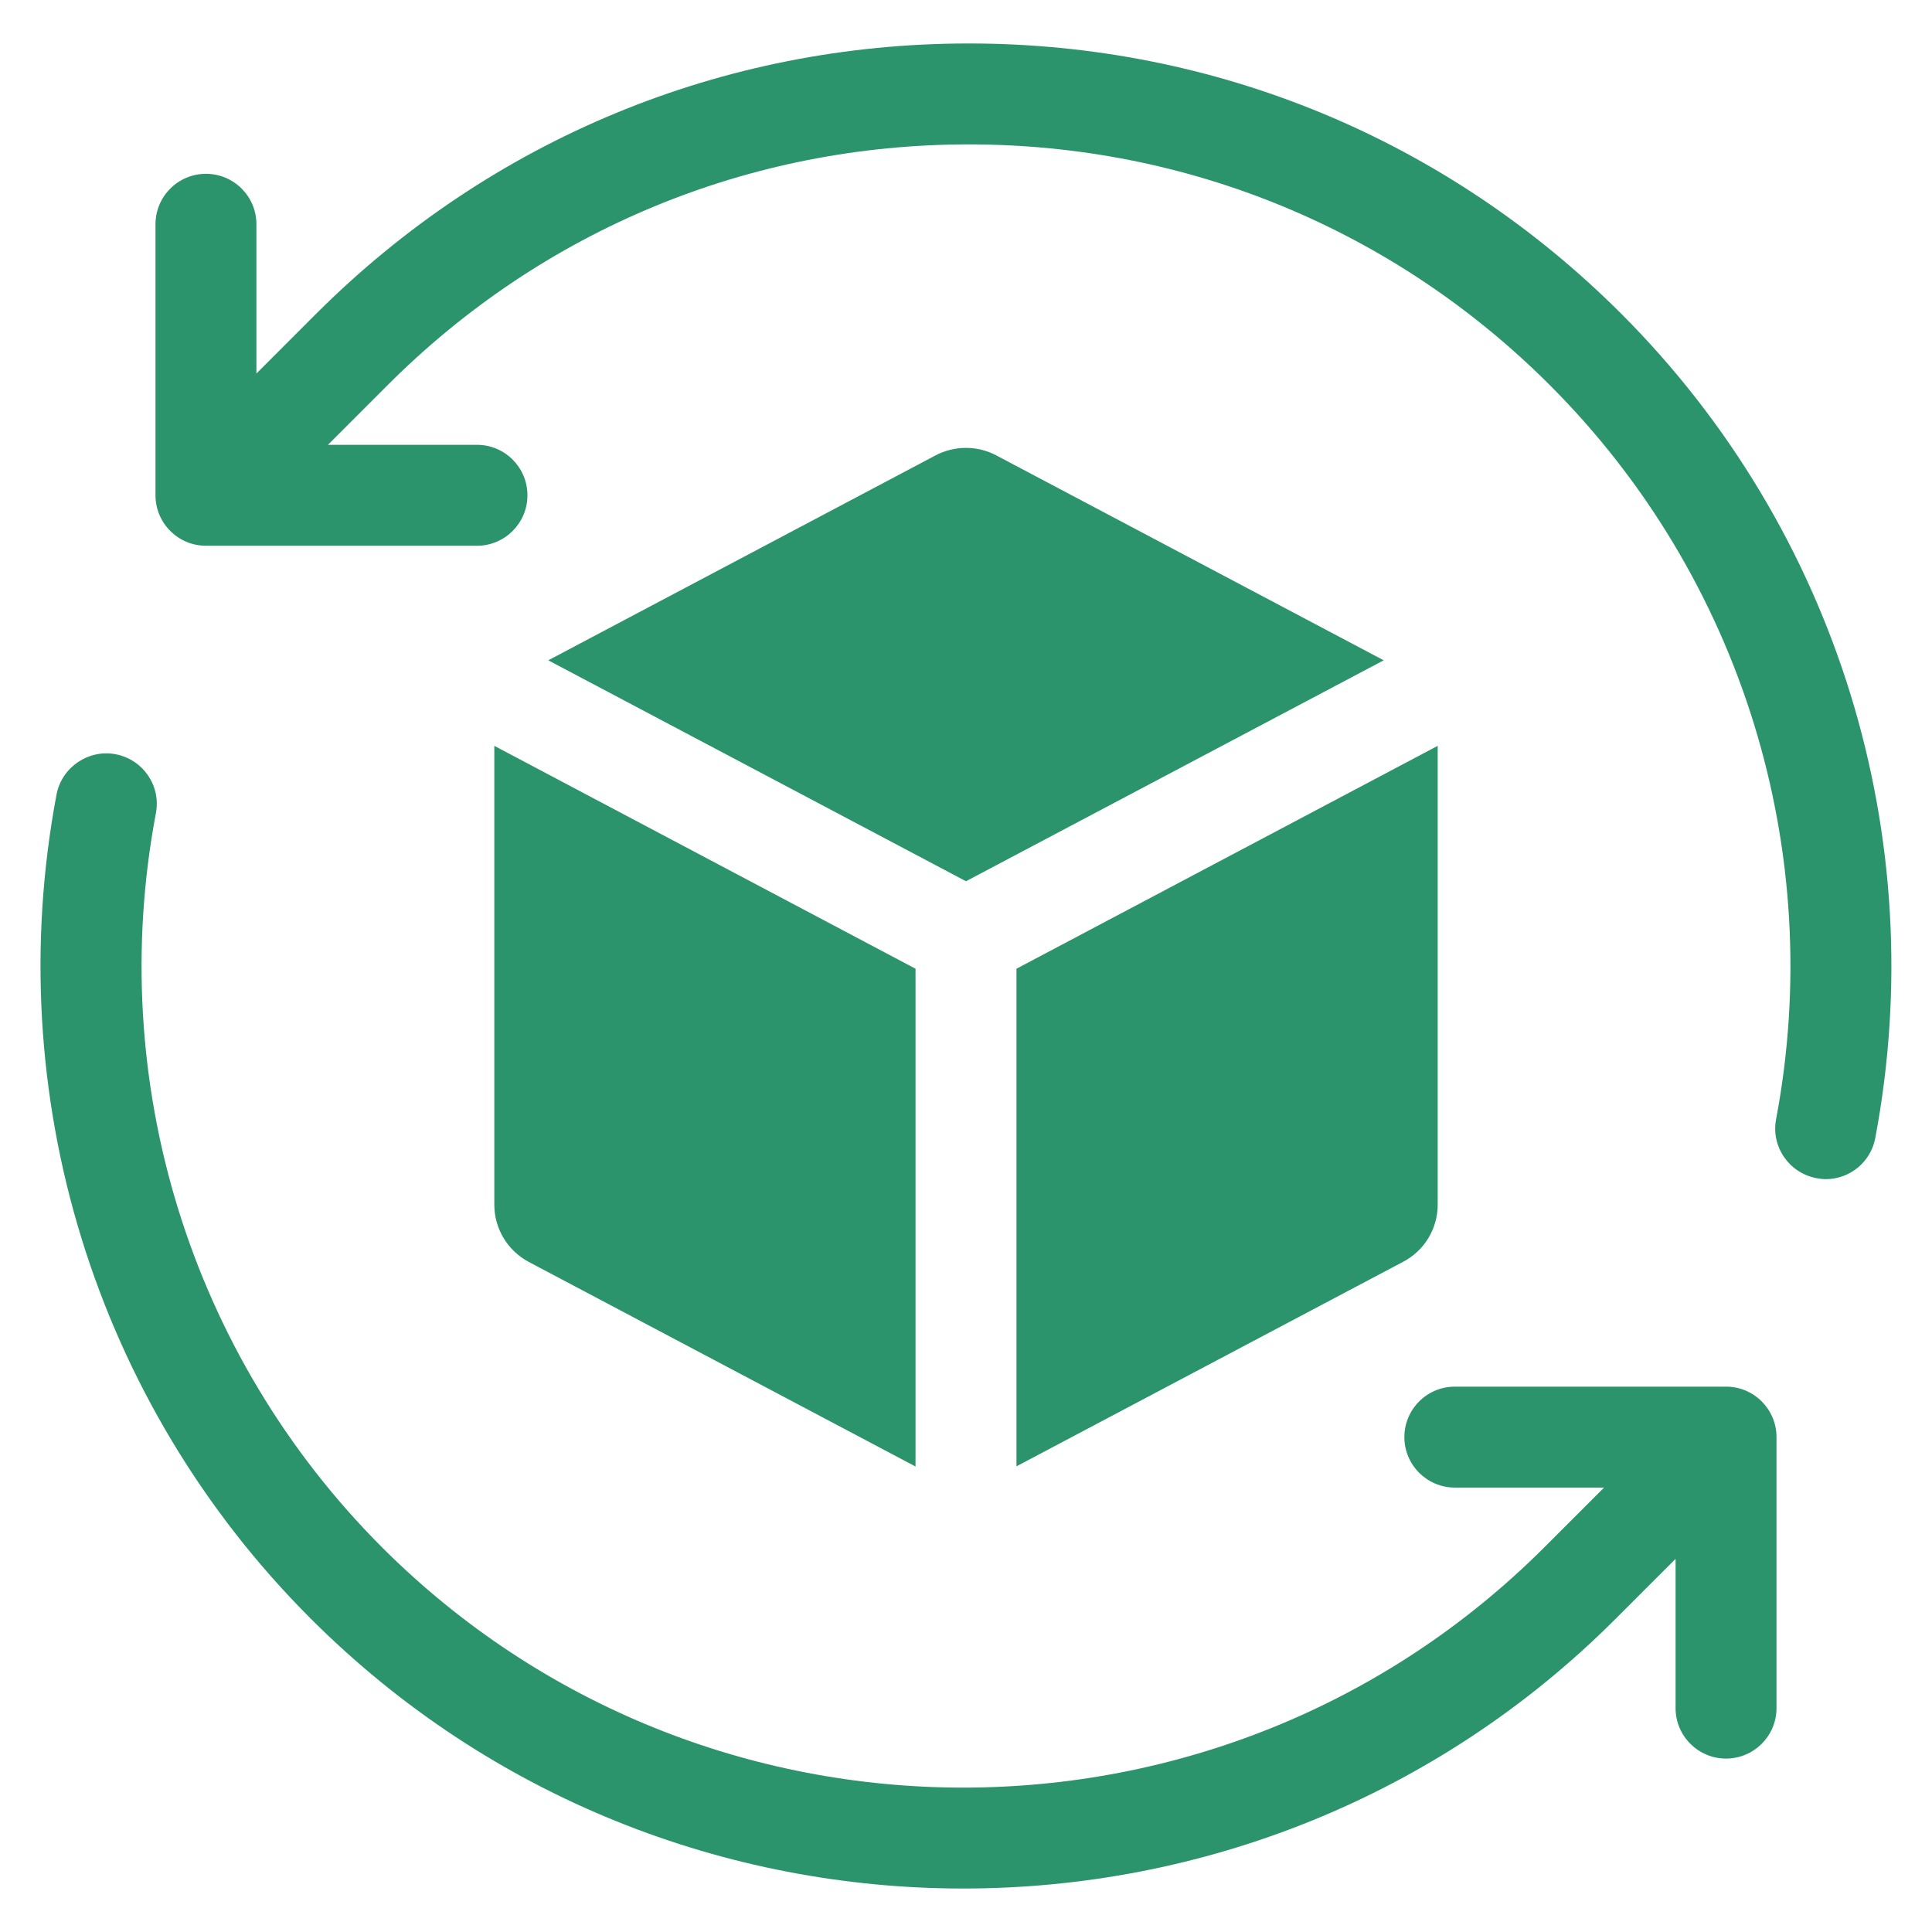
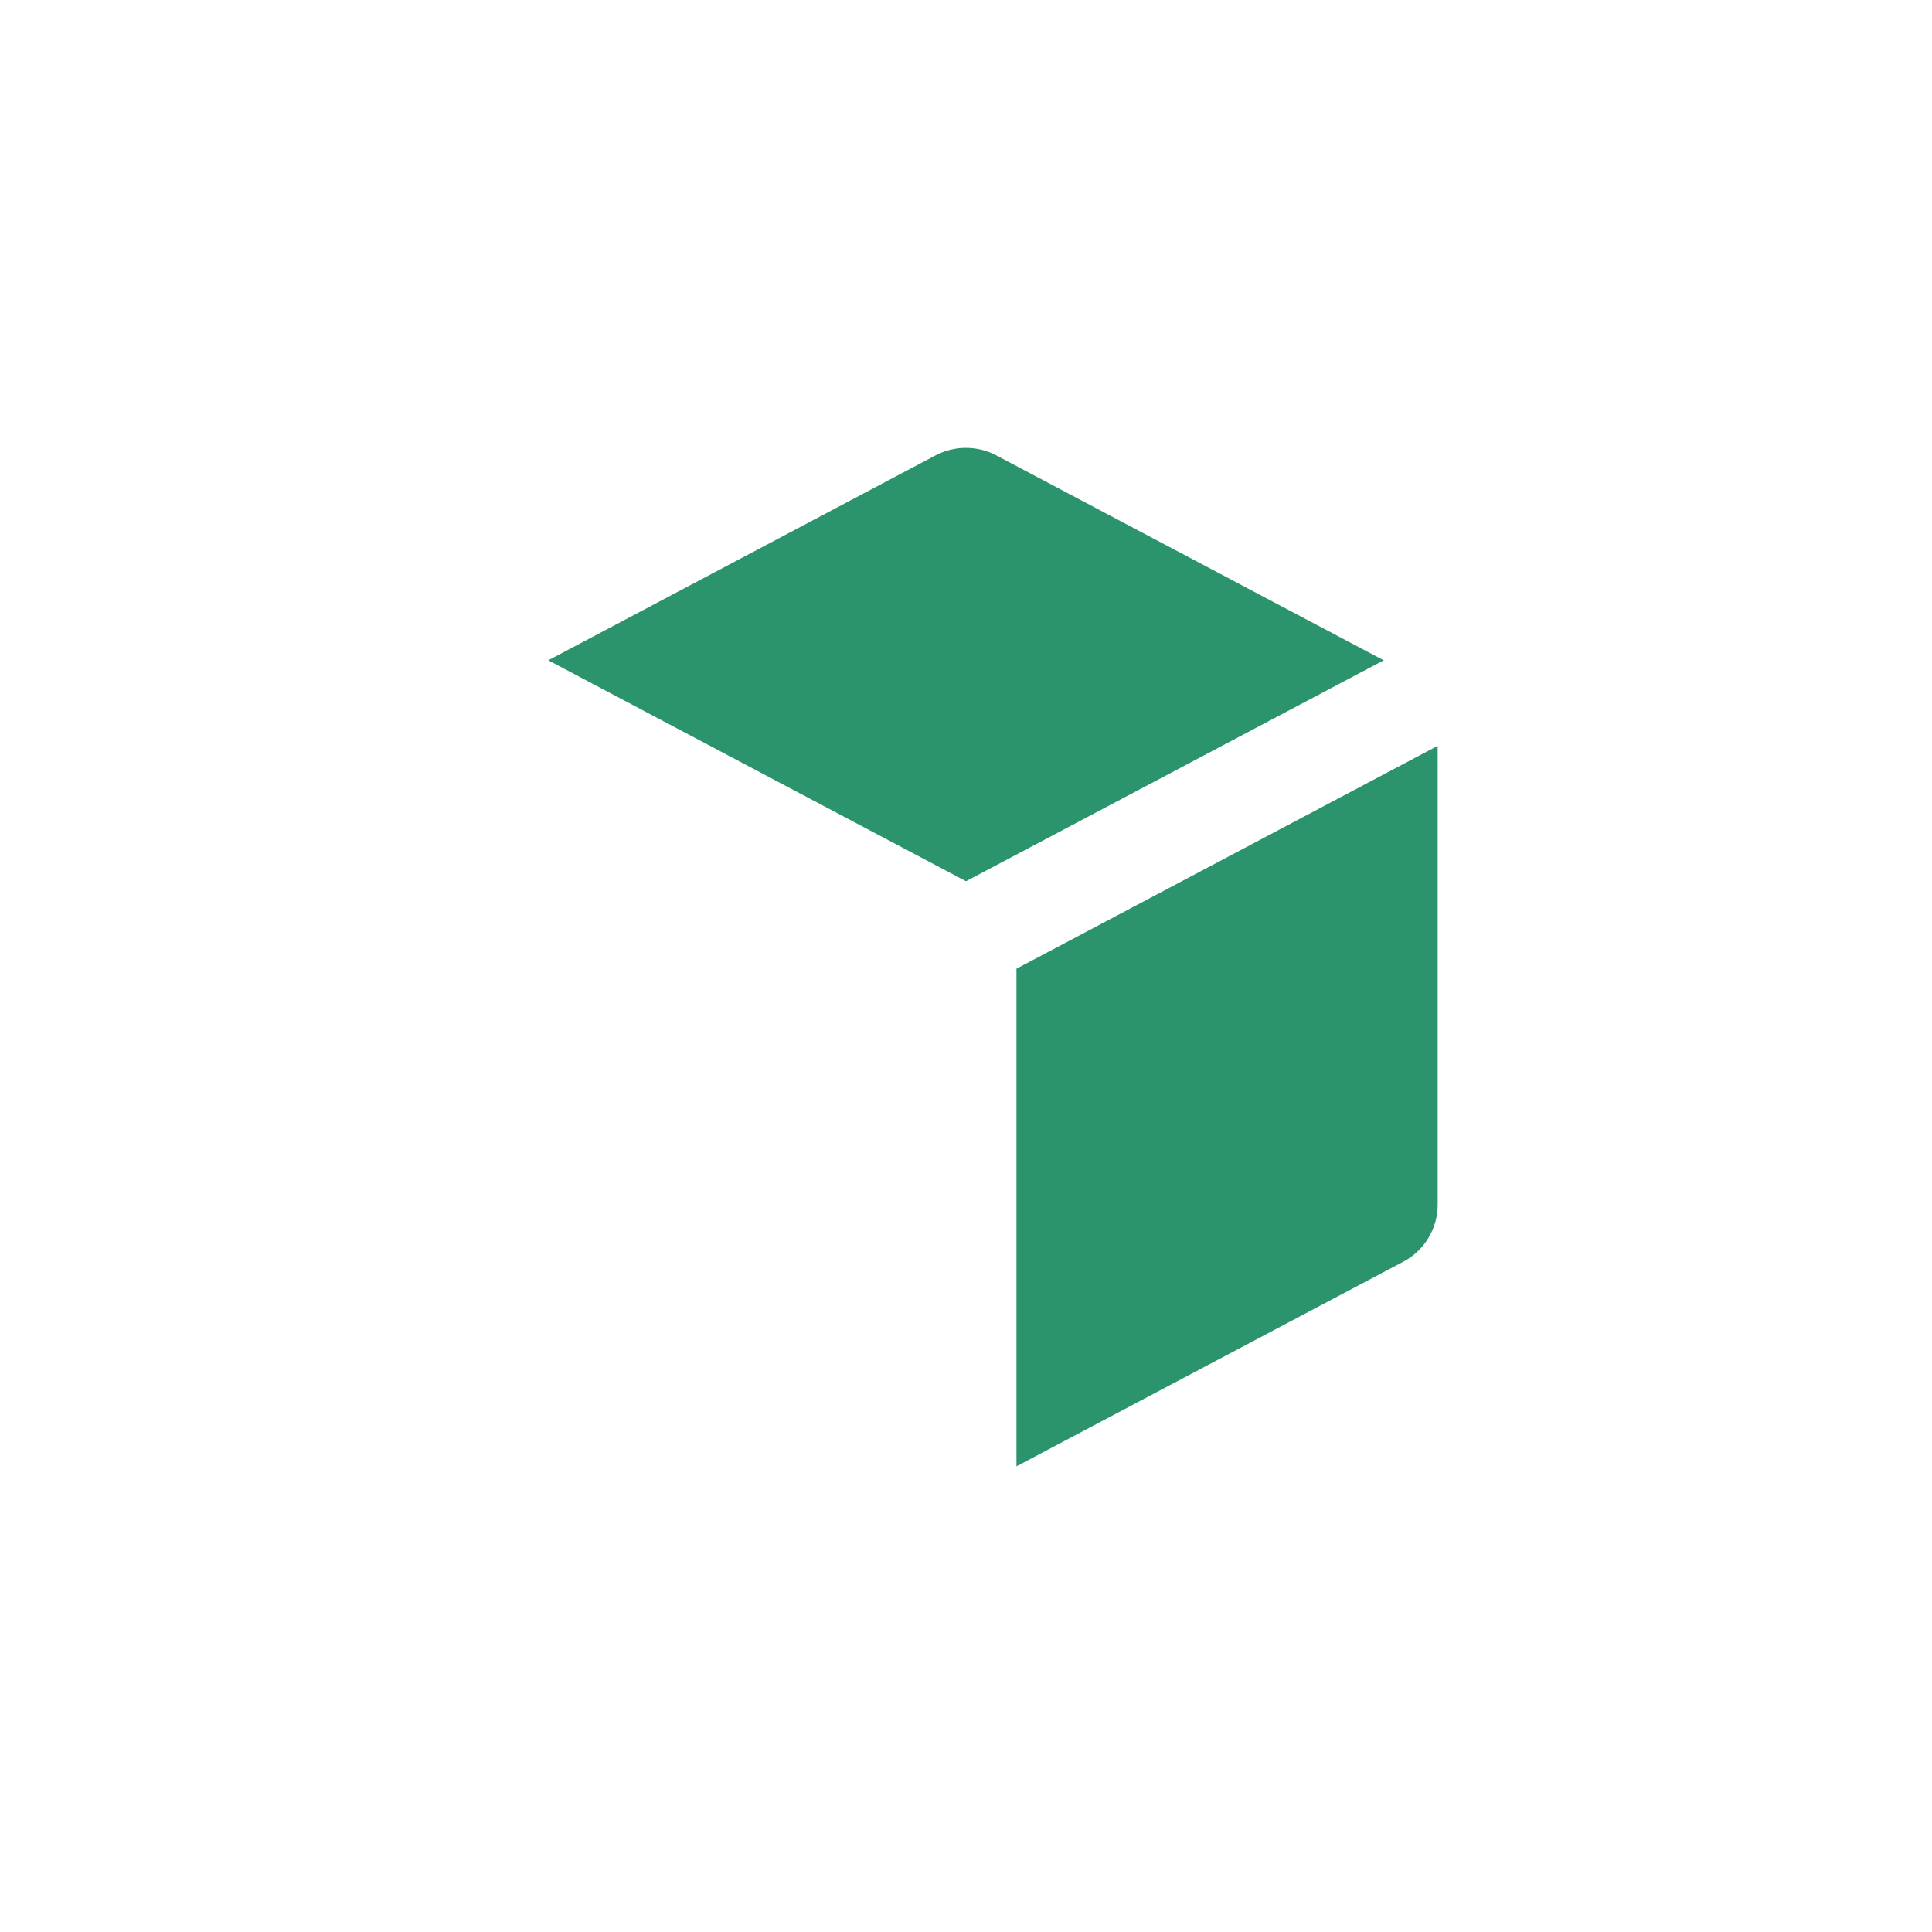
<svg xmlns="http://www.w3.org/2000/svg" version="1.0" preserveAspectRatio="xMidYMid meet" height="1000" viewBox="0 0 750 750" zoomAndPan="magnify" width="1000">
  <defs>
    <clipPath id="5cdbee64ae">
-       <path clip-rule="nonzero" d="M 60 16.875 L 735 16.875 L 735 458 L 60 458 Z M 60 16.875" />
-     </clipPath>
+       </clipPath>
    <clipPath id="c8c8a34604">
-       <path clip-rule="nonzero" d="M 15 292 L 690 292 L 690 733.125 L 15 733.125 Z M 15 292" />
-     </clipPath>
+       </clipPath>
  </defs>
  <g clip-path="url(#5cdbee64ae)">
    <path fill-rule="nonzero" fill-opacity="1" d="M 629.355 121.777 C 561.664 54.086 471.734 16.875 376.059 16.875 C 280.383 16.875 190.453 54.164 122.762 121.777 L 99.543 145 L 99.543 87.062 C 99.543 76.246 90.77 67.473 79.953 67.473 C 69.137 67.473 60.363 76.246 60.363 87.062 L 60.363 192.27 C 60.363 203.086 69.137 211.859 79.953 211.859 L 185.16 211.859 C 195.977 211.859 204.75 203.086 204.75 192.27 C 204.75 181.453 195.977 172.68 185.16 172.68 L 127.301 172.68 L 150.52 149.461 C 210.801 89.18 290.895 56.055 376.059 56.055 C 461.223 56.055 541.395 89.258 601.598 149.461 C 676.25 224.109 709.074 330.602 689.484 434.449 C 687.441 445.113 694.477 455.324 705.141 457.363 C 706.352 457.594 707.562 457.742 708.77 457.742 C 718 457.742 726.242 451.164 727.98 441.785 C 749.992 325.156 713.156 205.582 629.355 121.777 Z M 629.355 121.777" fill="#2b946c" />
  </g>
  <g clip-path="url(#c8c8a34604)">
    <path fill-rule="nonzero" fill-opacity="1" d="M 670.047 538.293 L 564.766 538.293 C 553.949 538.293 545.176 547.066 545.176 557.883 C 545.176 568.699 553.949 577.473 564.766 577.473 L 622.699 577.473 L 599.48 600.691 C 475.062 725.031 272.742 725.031 148.324 600.691 C 73.75 526.039 40.926 419.547 60.516 315.703 C 62.559 305.039 55.523 294.828 44.859 292.785 C 34.348 290.82 23.984 297.777 21.941 308.441 C 0.008 424.992 36.844 544.645 120.645 628.371 C 190.453 698.184 282.199 733.125 373.941 733.125 C 465.684 733.125 557.43 698.258 627.238 628.371 L 650.457 605.152 L 650.457 663.09 C 650.457 673.902 659.23 682.676 670.047 682.676 C 680.863 682.676 689.637 673.902 689.637 663.09 L 689.637 557.883 C 689.637 547.066 680.863 538.293 670.047 538.293 Z M 670.047 538.293" fill="#2b946c" />
  </g>
-   <path fill-rule="nonzero" fill-opacity="1" d="M 205.277 489.887 L 355.41 569.301 L 355.41 376.059 L 191.891 289.535 L 191.891 467.652 C 191.891 476.953 197.035 485.5 205.277 489.887 Z M 205.277 489.887" fill="#2b946c" />
  <path fill-rule="nonzero" fill-opacity="1" d="M 212.84 256.332 L 375 342.098 L 537.16 256.332 L 386.723 176.766 C 379.387 172.906 370.539 172.906 363.203 176.766 Z M 212.84 256.332" fill="#2b946c" />
  <path fill-rule="nonzero" fill-opacity="1" d="M 558.109 467.652 L 558.109 289.535 L 394.59 376.059 L 394.59 569.227 L 544.723 489.812 C 552.965 485.5 558.109 476.953 558.109 467.652 Z M 558.109 467.652" fill="#2b946c" />
</svg>